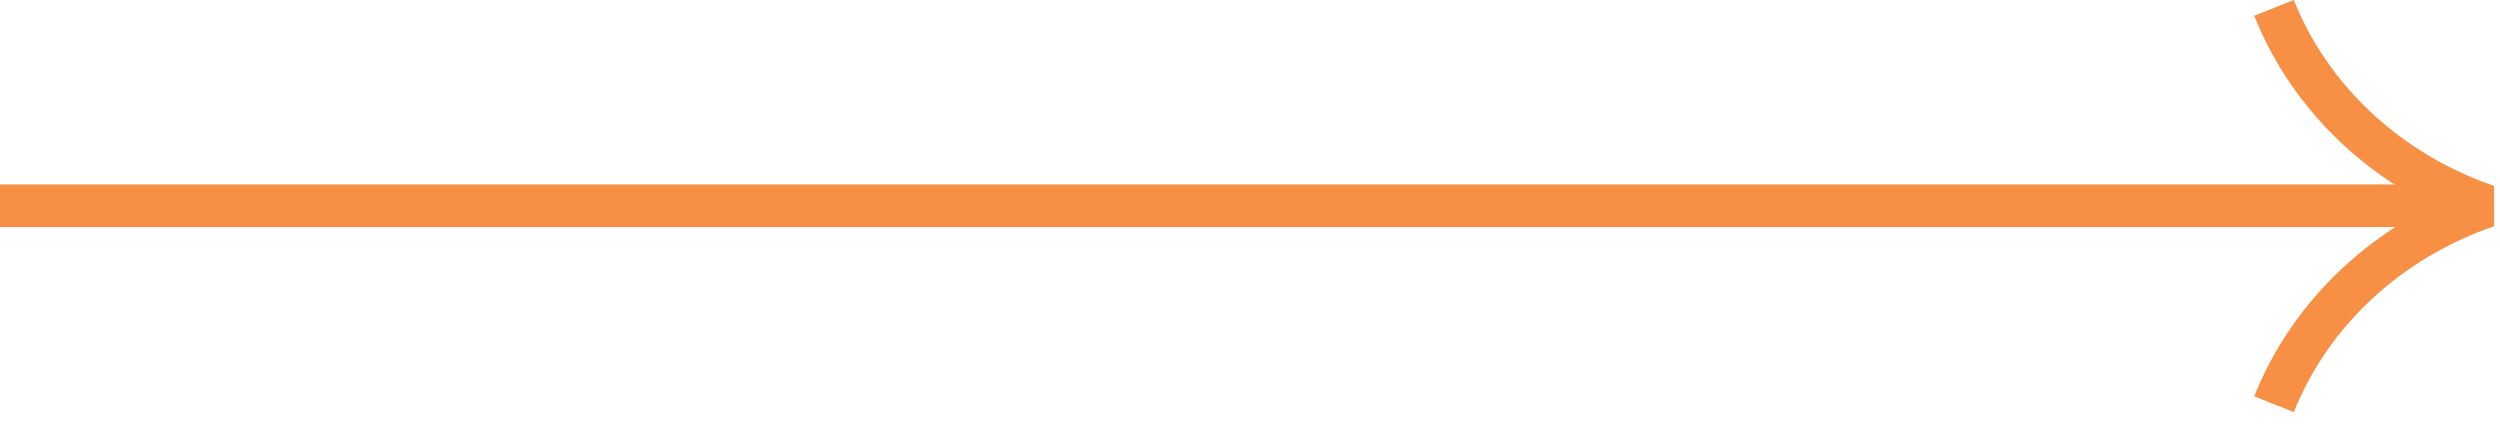
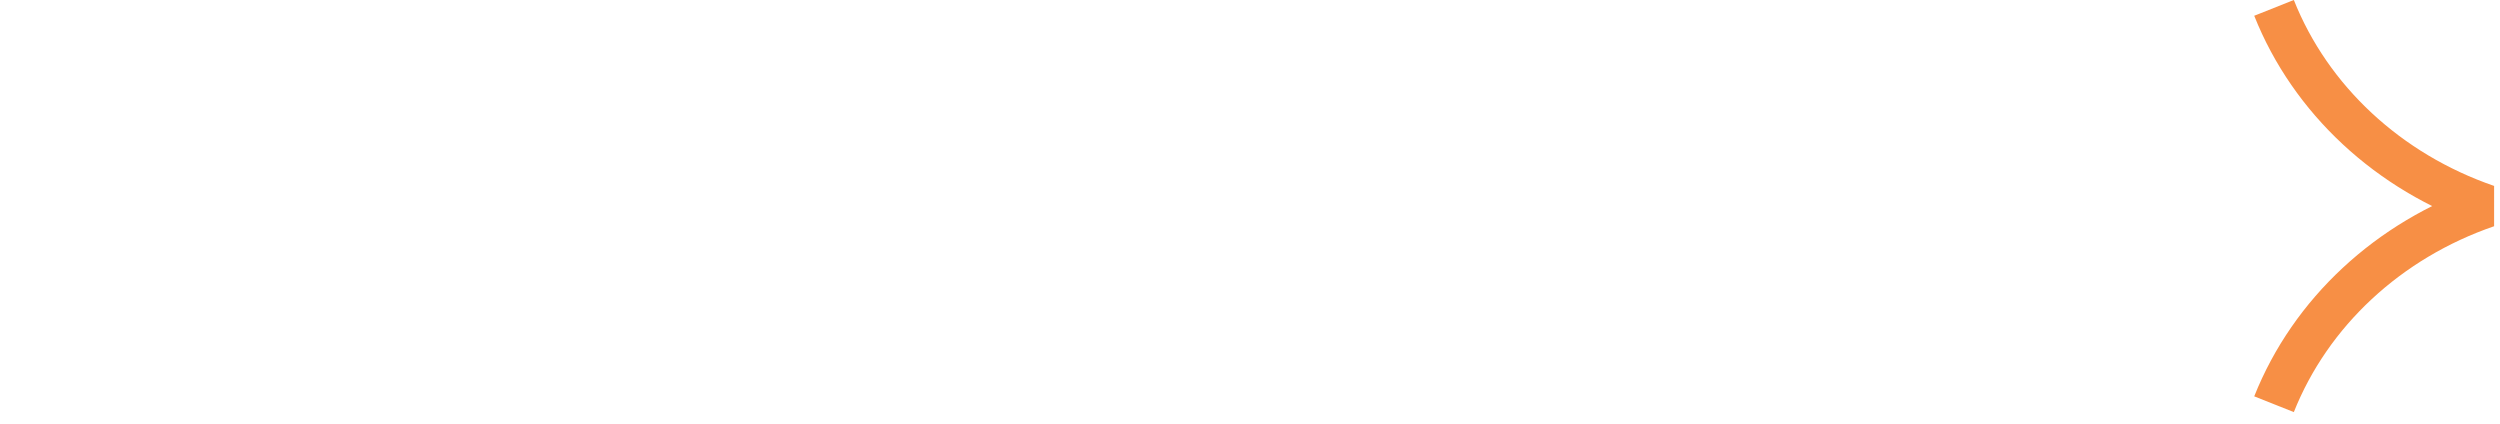
<svg xmlns="http://www.w3.org/2000/svg" width="177" height="30" fill="none" stroke="#f78f45">
  <path d="M161.001.558c2.587 6.502 8.1 11.625 15.091 14.032-6.991 2.405-12.504 7.53-15.091 14.029" stroke-width="3.018" stroke-linejoin="bevel" />
-   <path stroke-width="3.02" d="M176 14.568H0" />
</svg>